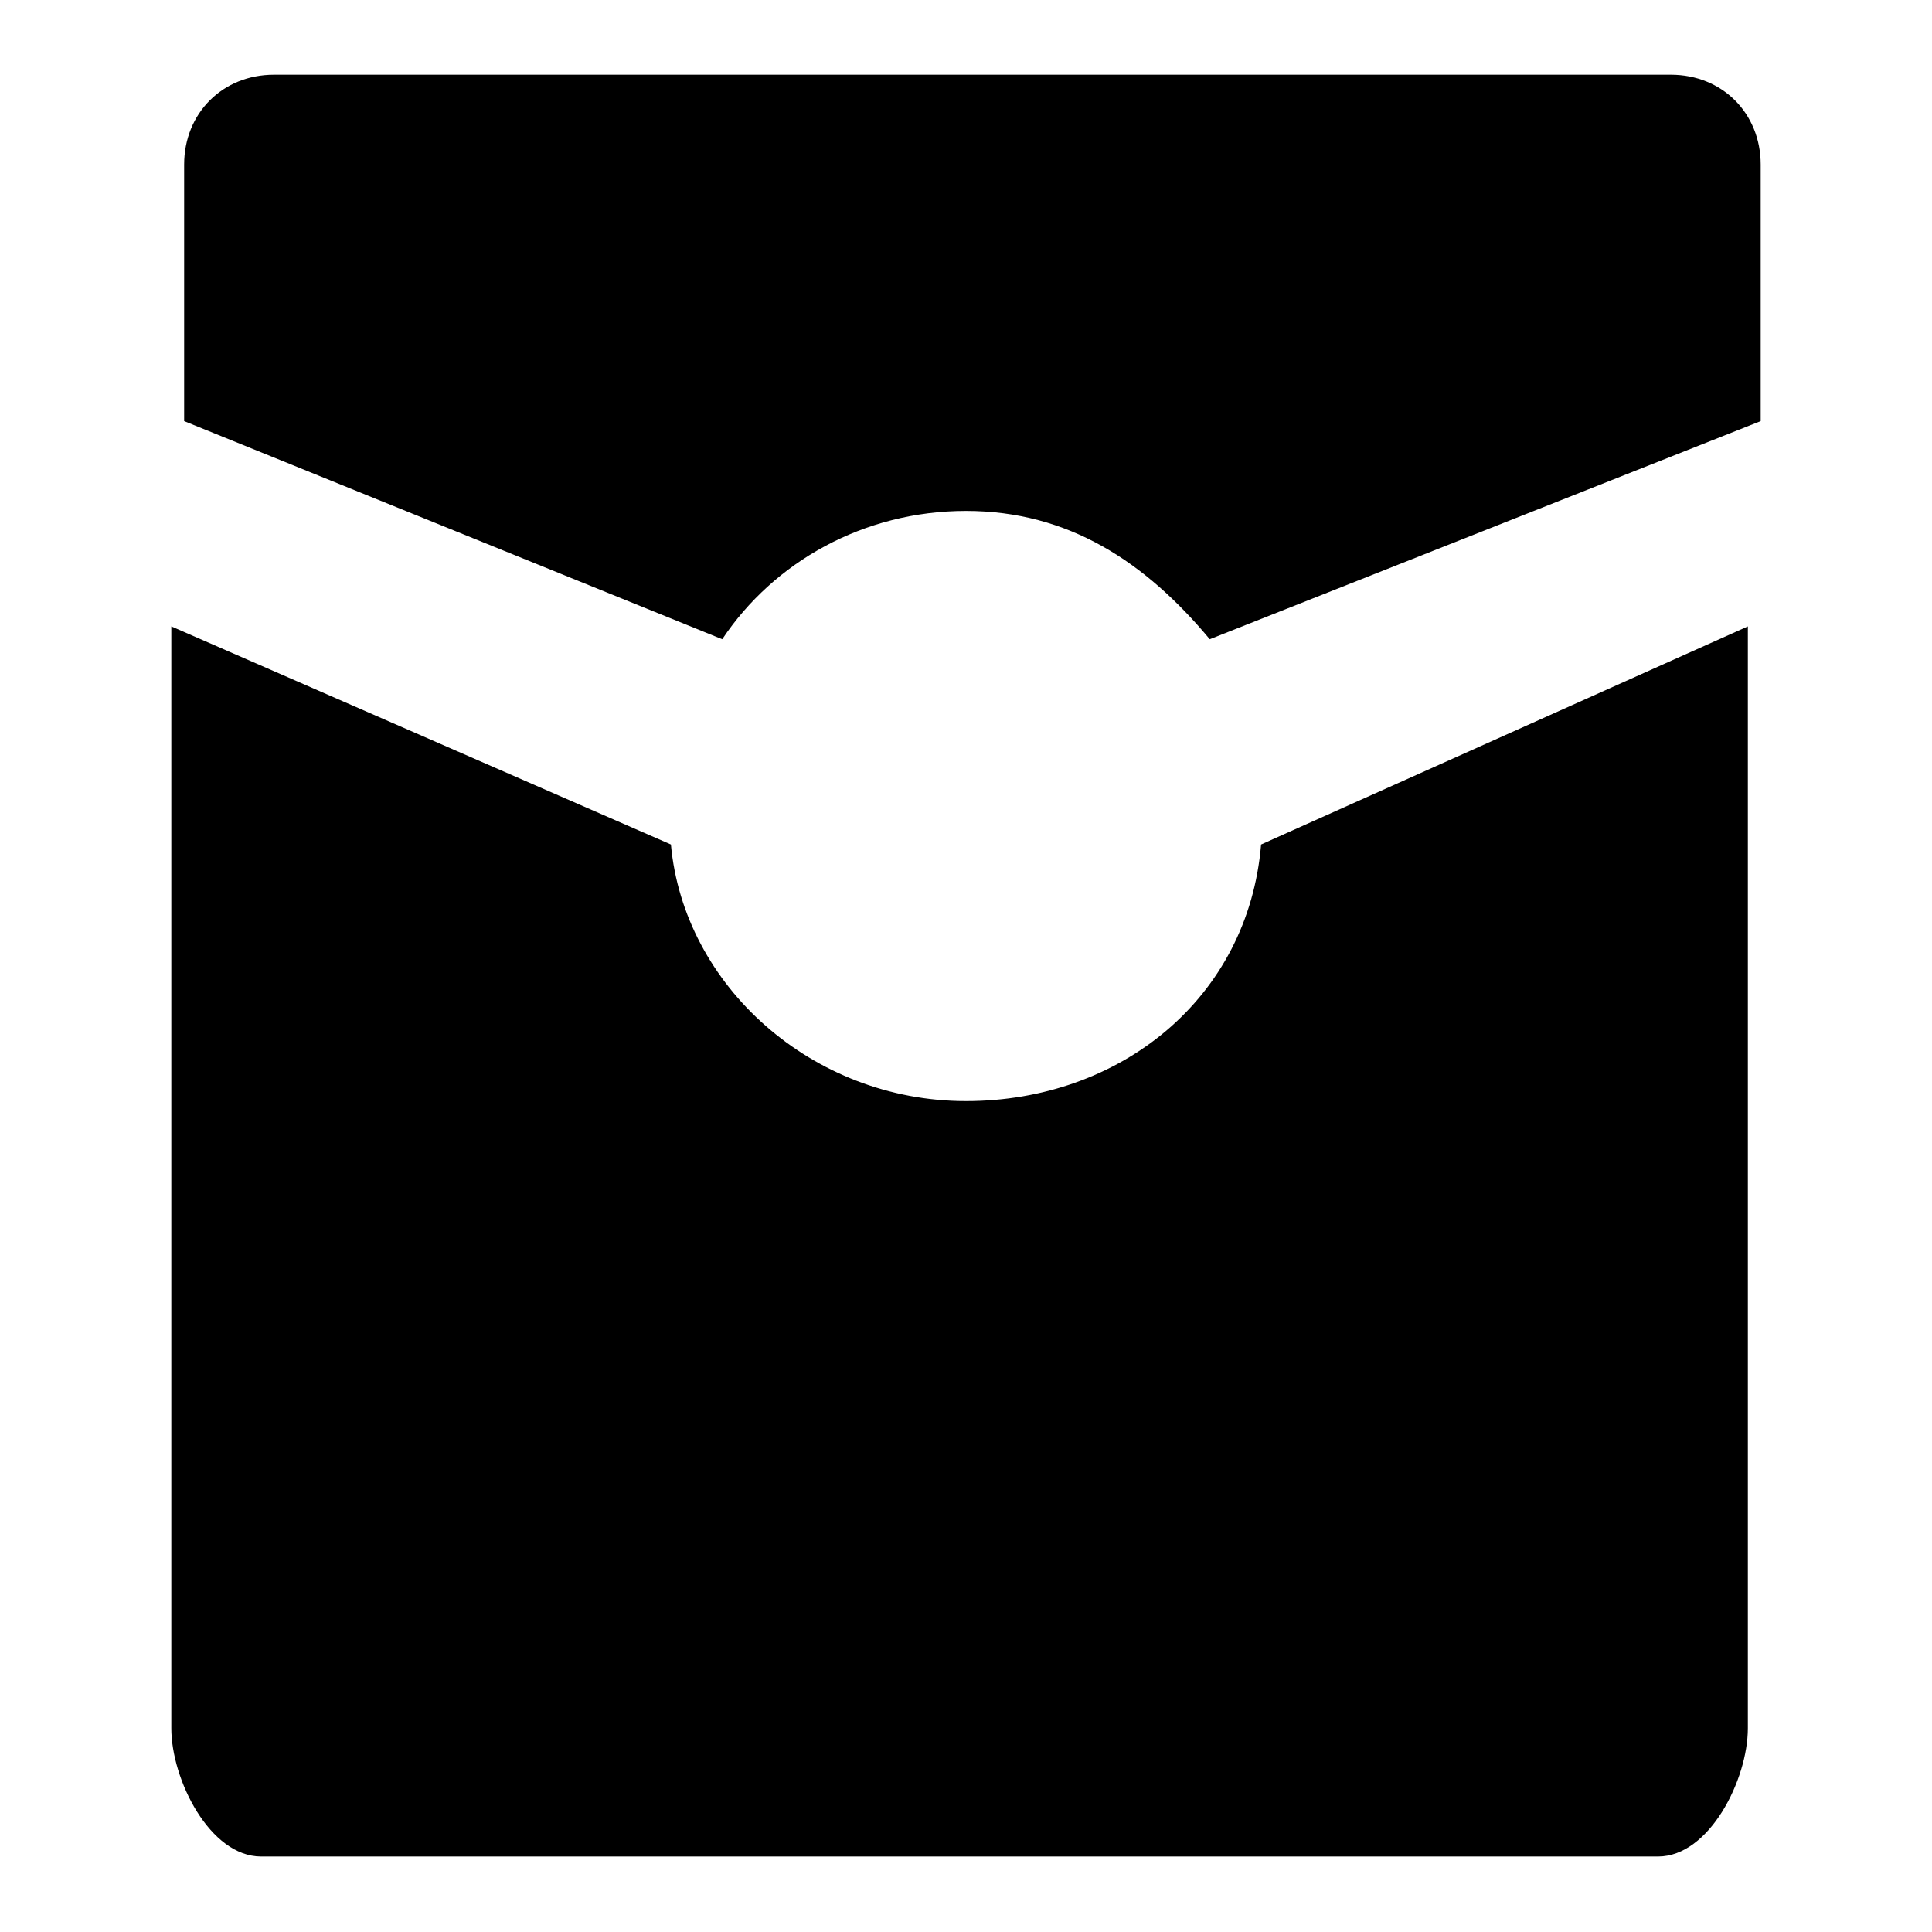
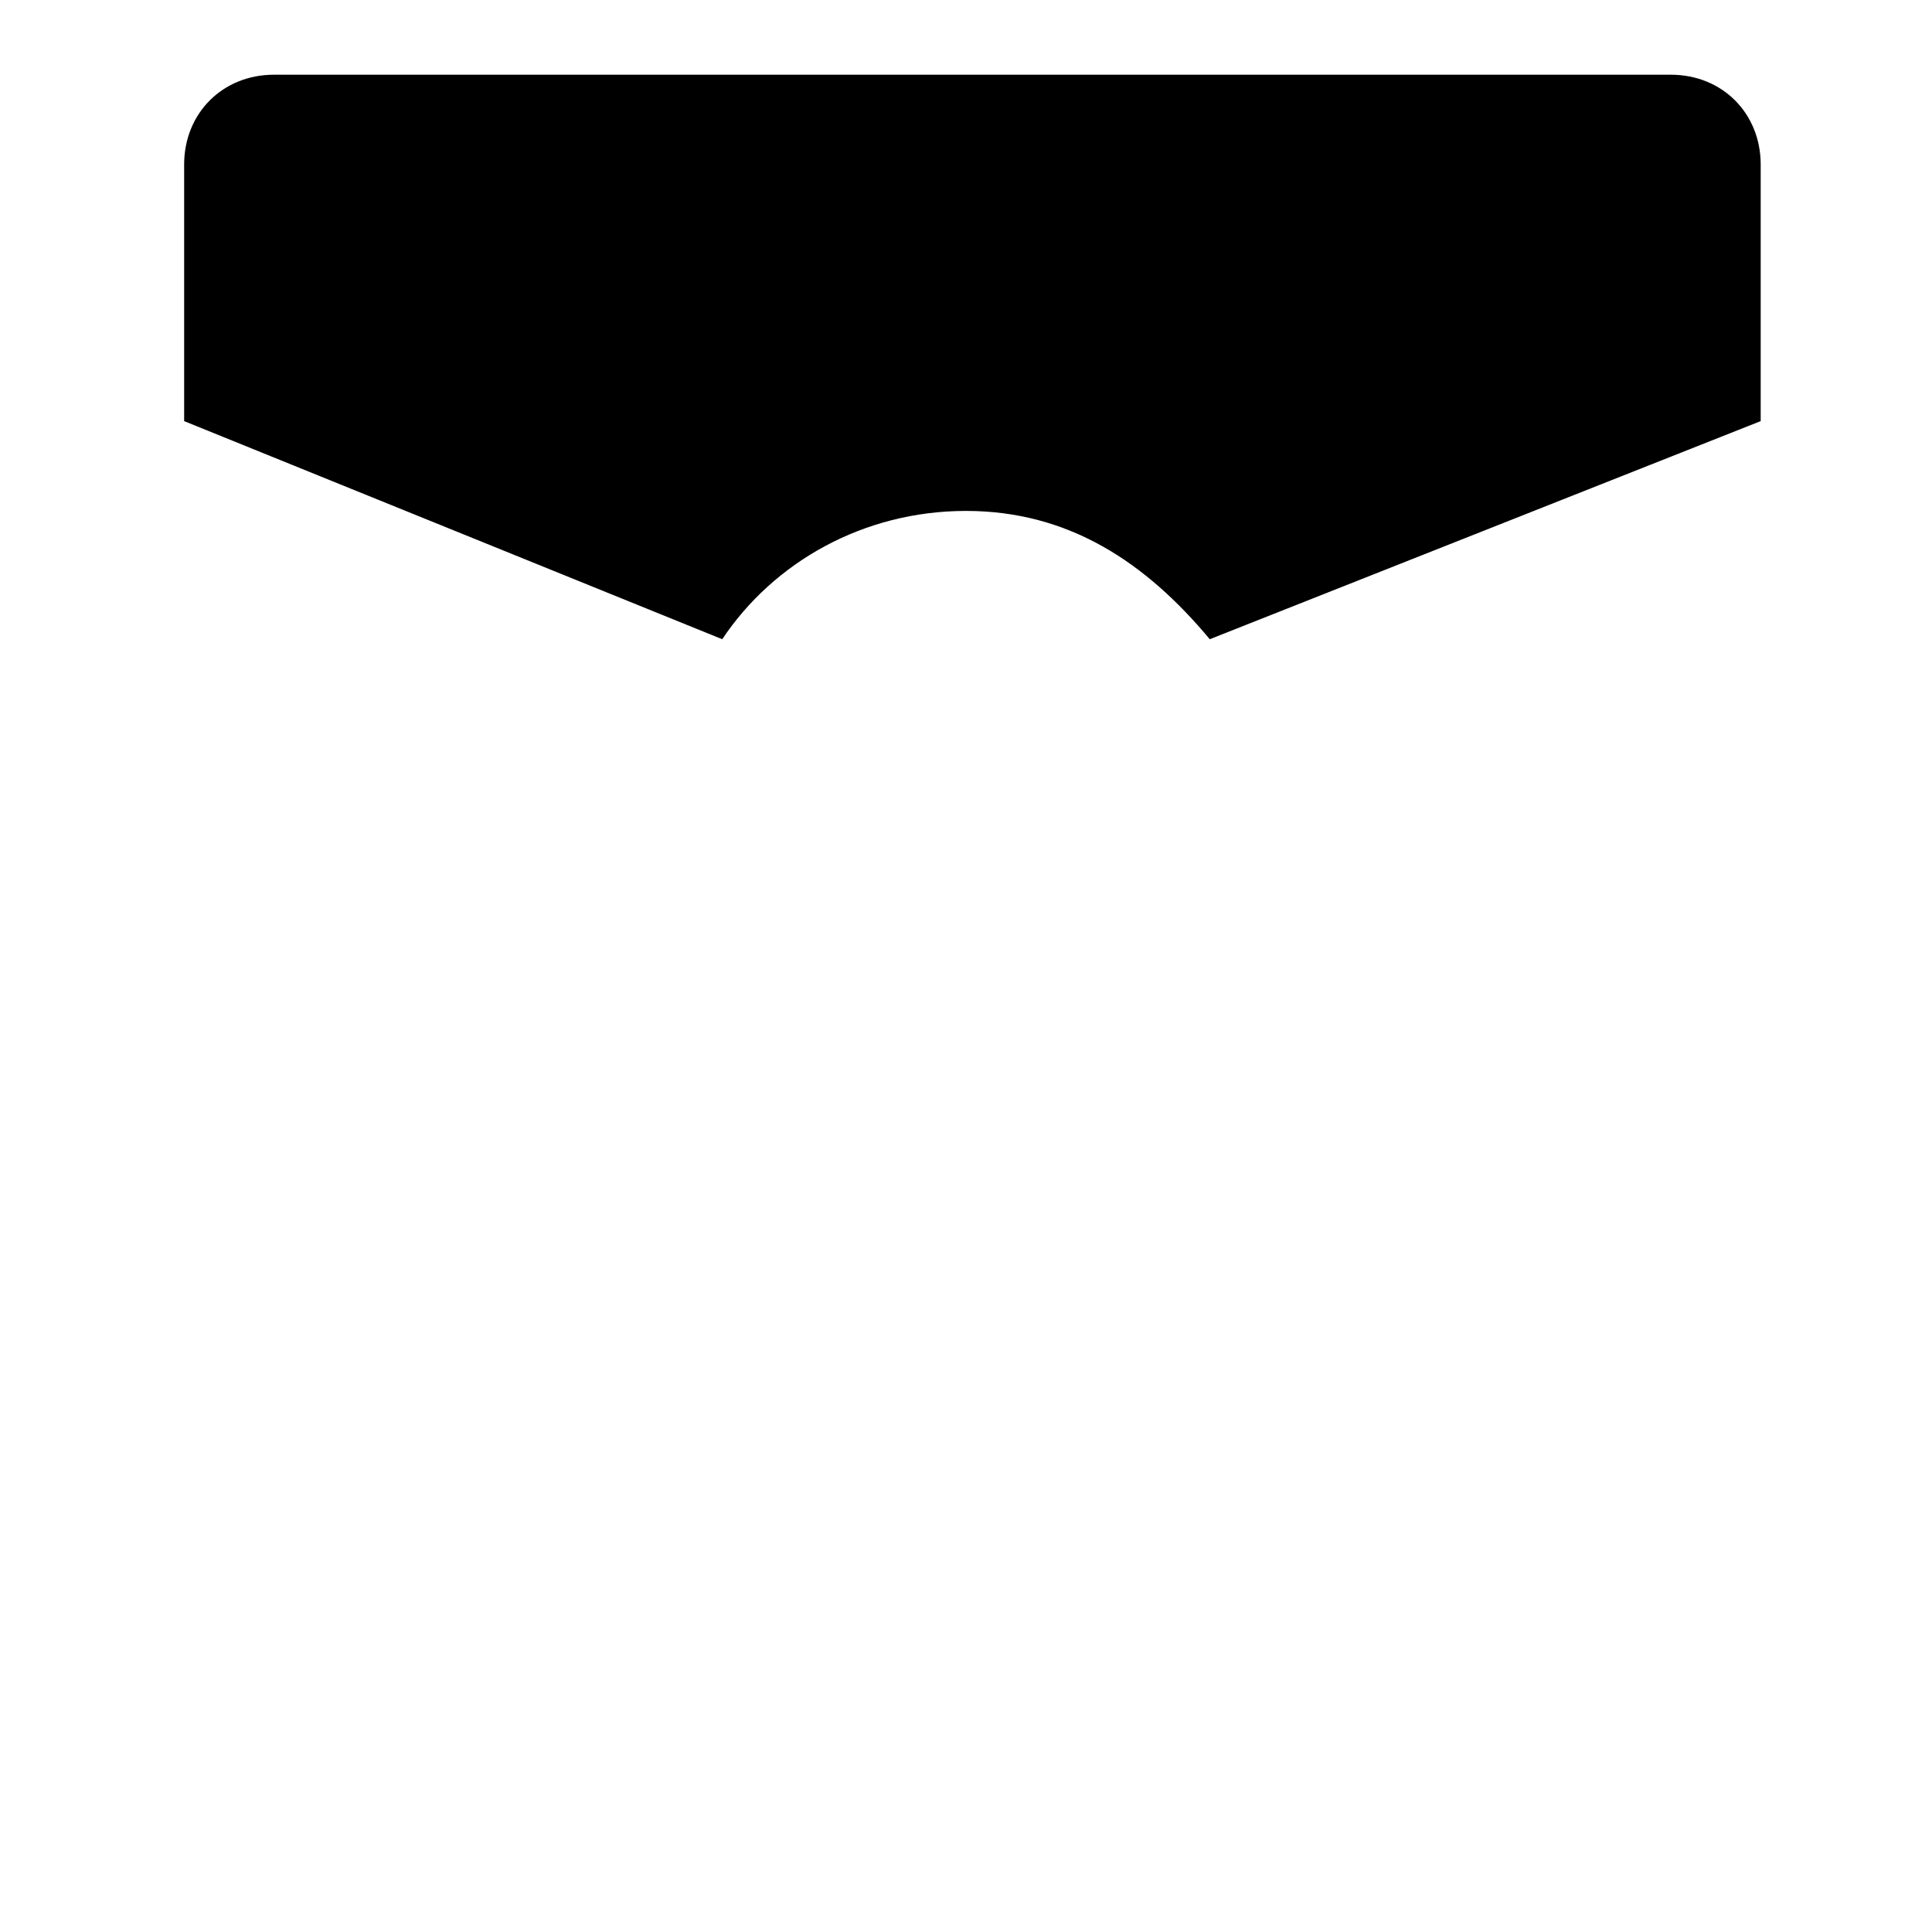
<svg xmlns="http://www.w3.org/2000/svg" version="1.1" x="0px" y="0px" viewBox="0 0 256 256" enable-background="new 0 0 256 256" xml:space="preserve">
  <g>
    <g>
-       <path fill="#000000" d="M167.1,111.9c-1.7,20.4-18.7,34-39.1,34c-20.4,0-37.4-15.3-39.1-34L22.7,83v146c0,6.8,5.1,17,11.9,17h185.1c6.8,0,11.9-10.2,11.9-17V83L167.1,111.9z" />
      <path fill="#000000" d="M95.7,84.7c6.8-10.2,18.7-17,32.3-17c13.6,0,23.8,6.8,32.3,17l73-28.9v-34c0-6.8-5.1-11.9-11.9-11.9H36.3c-6.8,0-11.9,5.1-11.9,11.9v34L95.7,84.7z" />
    </g>
  </g>
</svg>